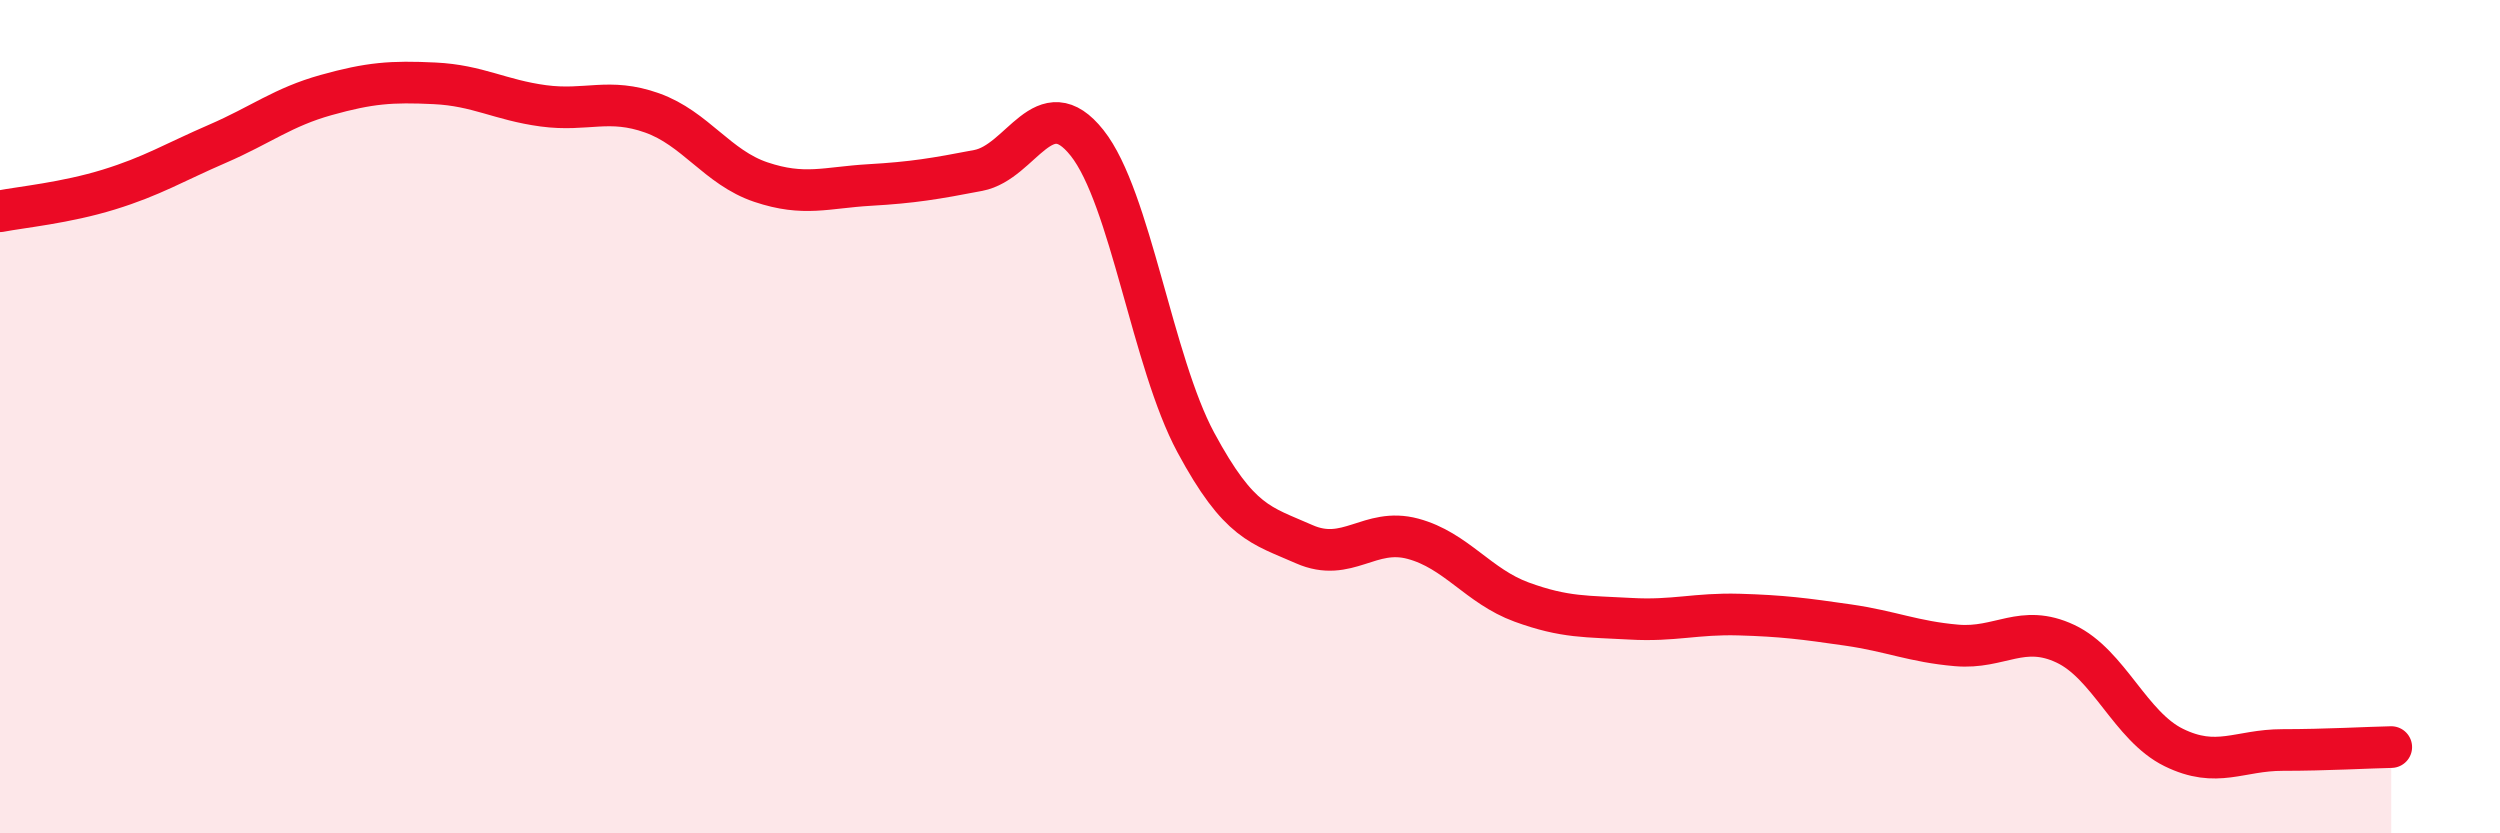
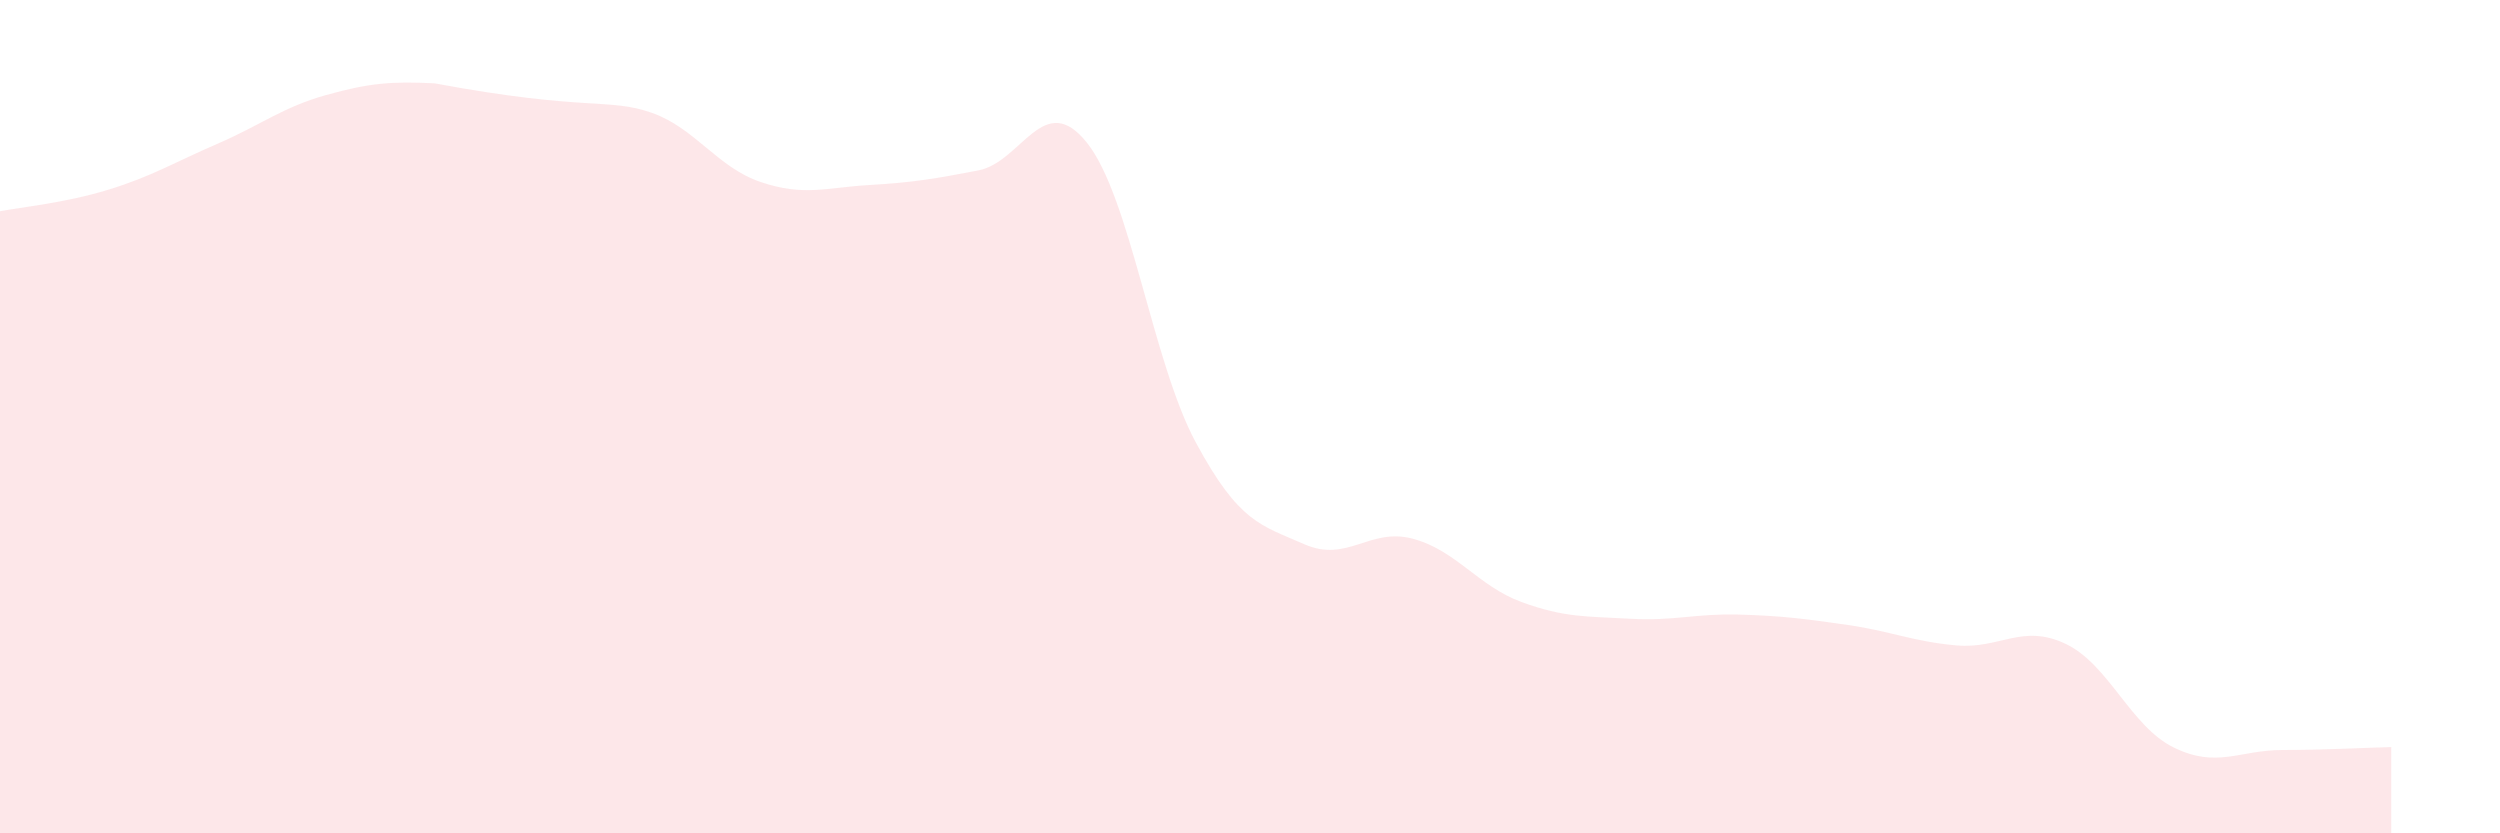
<svg xmlns="http://www.w3.org/2000/svg" width="60" height="20" viewBox="0 0 60 20">
-   <path d="M 0,5.07 C 0.52,4.97 1.57,4.87 2.61,4.55 C 3.65,4.23 4.18,3.9 5.22,3.45 C 6.26,3 6.79,2.57 7.83,2.28 C 8.87,1.99 9.39,1.95 10.43,2 C 11.47,2.05 12,2.4 13.04,2.54 C 14.08,2.68 14.61,2.34 15.65,2.71 C 16.69,3.08 17.22,4.02 18.26,4.37 C 19.3,4.72 19.83,4.5 20.87,4.44 C 21.91,4.38 22.44,4.29 23.48,4.09 C 24.52,3.89 25.05,2.12 26.09,3.43 C 27.13,4.74 27.66,8.69 28.7,10.62 C 29.74,12.55 30.26,12.6 31.3,13.06 C 32.34,13.52 32.87,12.65 33.91,12.93 C 34.95,13.21 35.48,14.07 36.52,14.45 C 37.56,14.83 38.09,14.79 39.13,14.85 C 40.17,14.91 40.7,14.72 41.74,14.75 C 42.78,14.78 43.31,14.85 44.35,15 C 45.39,15.15 45.92,15.4 46.96,15.49 C 48,15.58 48.53,14.96 49.57,15.45 C 50.61,15.94 51.13,17.43 52.17,17.94 C 53.21,18.45 53.74,18 54.78,18 C 55.82,18 56.87,17.94 57.39,17.93L57.39 20L0 20Z" fill="#EB0A25" opacity="0.1" stroke-linecap="round" stroke-linejoin="round" />
-   <path d="M 0,5.07 C 0.52,4.97 1.57,4.87 2.61,4.55 C 3.65,4.23 4.18,3.9 5.22,3.45 C 6.26,3 6.79,2.57 7.83,2.28 C 8.87,1.99 9.39,1.95 10.43,2 C 11.47,2.05 12,2.4 13.04,2.54 C 14.08,2.68 14.61,2.34 15.65,2.71 C 16.69,3.08 17.22,4.02 18.26,4.37 C 19.3,4.72 19.83,4.5 20.87,4.44 C 21.91,4.38 22.44,4.29 23.48,4.09 C 24.52,3.89 25.05,2.12 26.09,3.43 C 27.13,4.74 27.66,8.69 28.7,10.62 C 29.74,12.55 30.26,12.6 31.3,13.06 C 32.34,13.52 32.87,12.65 33.91,12.93 C 34.95,13.21 35.48,14.07 36.52,14.45 C 37.56,14.83 38.09,14.79 39.13,14.85 C 40.17,14.91 40.7,14.72 41.74,14.75 C 42.78,14.78 43.31,14.85 44.35,15 C 45.39,15.15 45.92,15.4 46.96,15.49 C 48,15.58 48.53,14.96 49.57,15.45 C 50.61,15.94 51.13,17.43 52.17,17.94 C 53.21,18.45 53.74,18 54.78,18 C 55.82,18 56.87,17.94 57.39,17.93" stroke="#EB0A25" stroke-width="1" fill="none" stroke-linecap="round" stroke-linejoin="round" />
+   <path d="M 0,5.07 C 0.52,4.97 1.57,4.87 2.61,4.55 C 3.65,4.23 4.18,3.9 5.22,3.45 C 6.26,3 6.79,2.57 7.83,2.28 C 8.87,1.99 9.39,1.95 10.43,2 C 14.08,2.68 14.61,2.34 15.65,2.71 C 16.69,3.08 17.22,4.02 18.26,4.37 C 19.3,4.72 19.83,4.5 20.87,4.44 C 21.91,4.38 22.44,4.29 23.48,4.09 C 24.52,3.89 25.05,2.12 26.09,3.43 C 27.13,4.74 27.66,8.69 28.7,10.62 C 29.74,12.55 30.26,12.6 31.3,13.06 C 32.34,13.52 32.87,12.65 33.91,12.93 C 34.95,13.21 35.48,14.07 36.52,14.45 C 37.56,14.83 38.09,14.79 39.13,14.85 C 40.17,14.91 40.7,14.72 41.74,14.75 C 42.78,14.78 43.31,14.85 44.35,15 C 45.39,15.15 45.92,15.4 46.96,15.49 C 48,15.58 48.53,14.96 49.57,15.45 C 50.61,15.94 51.13,17.43 52.17,17.94 C 53.21,18.45 53.74,18 54.78,18 C 55.82,18 56.87,17.94 57.39,17.93L57.39 20L0 20Z" fill="#EB0A25" opacity="0.1" stroke-linecap="round" stroke-linejoin="round" />
</svg>